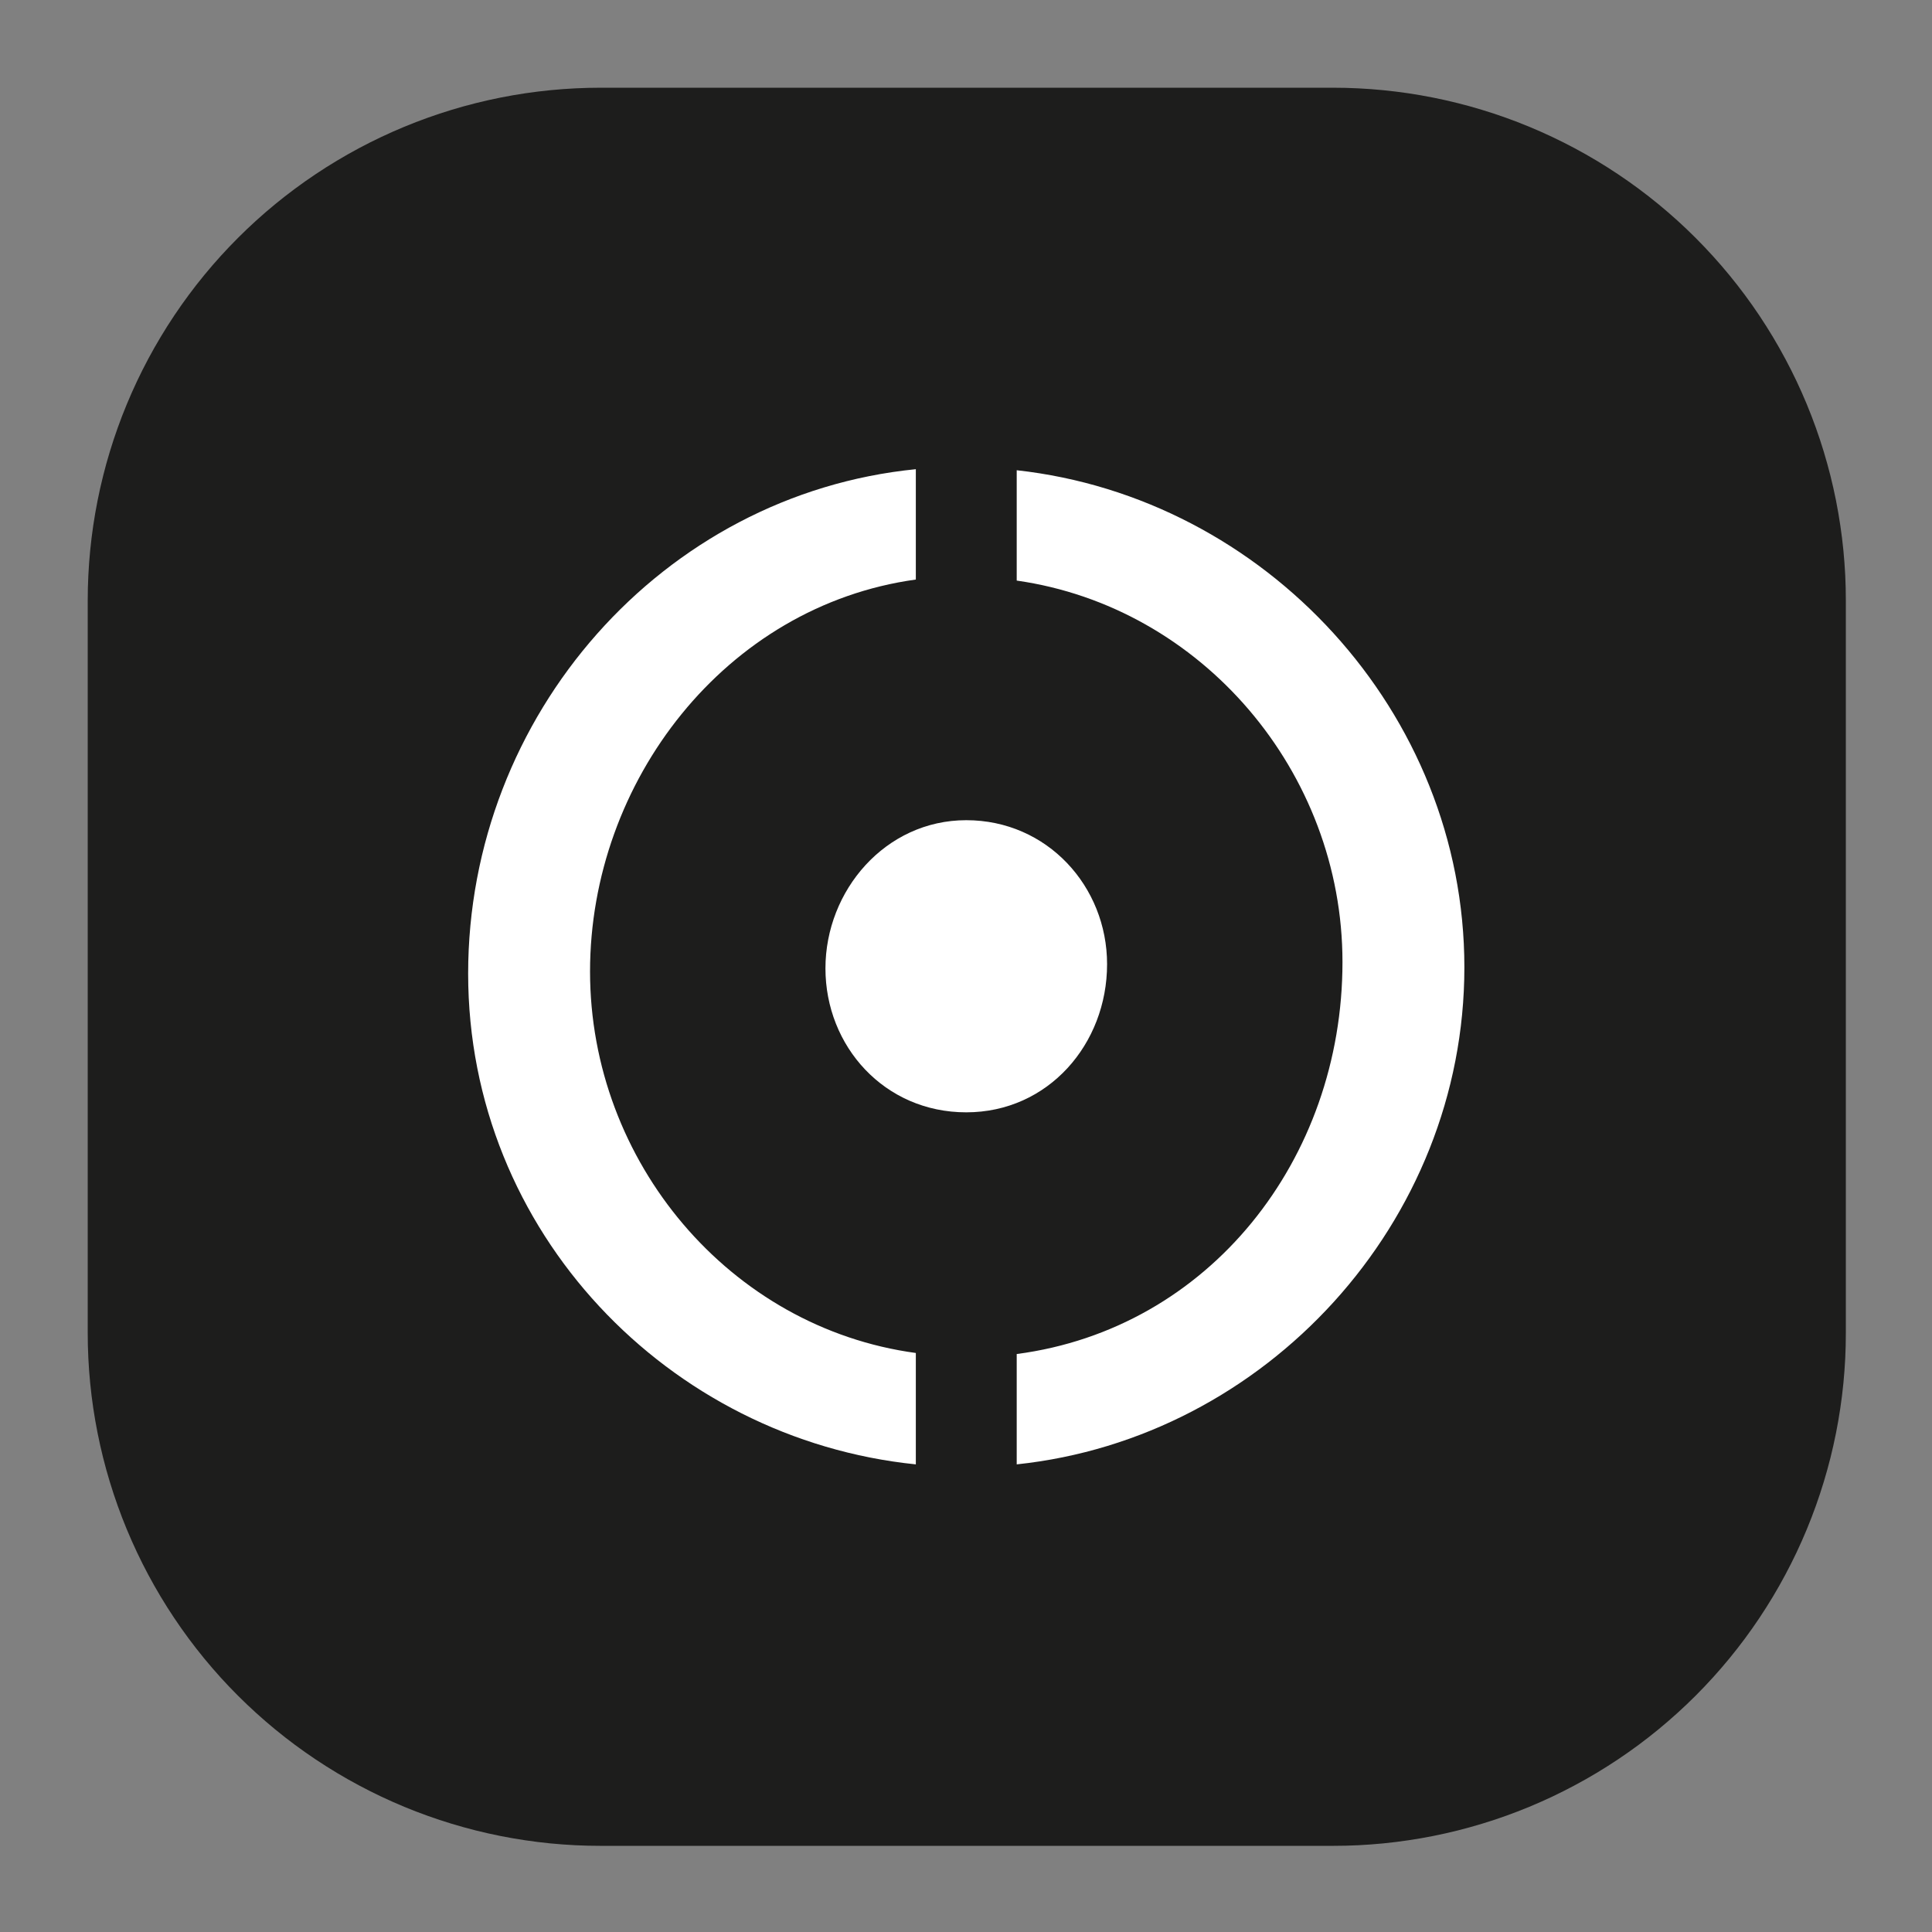
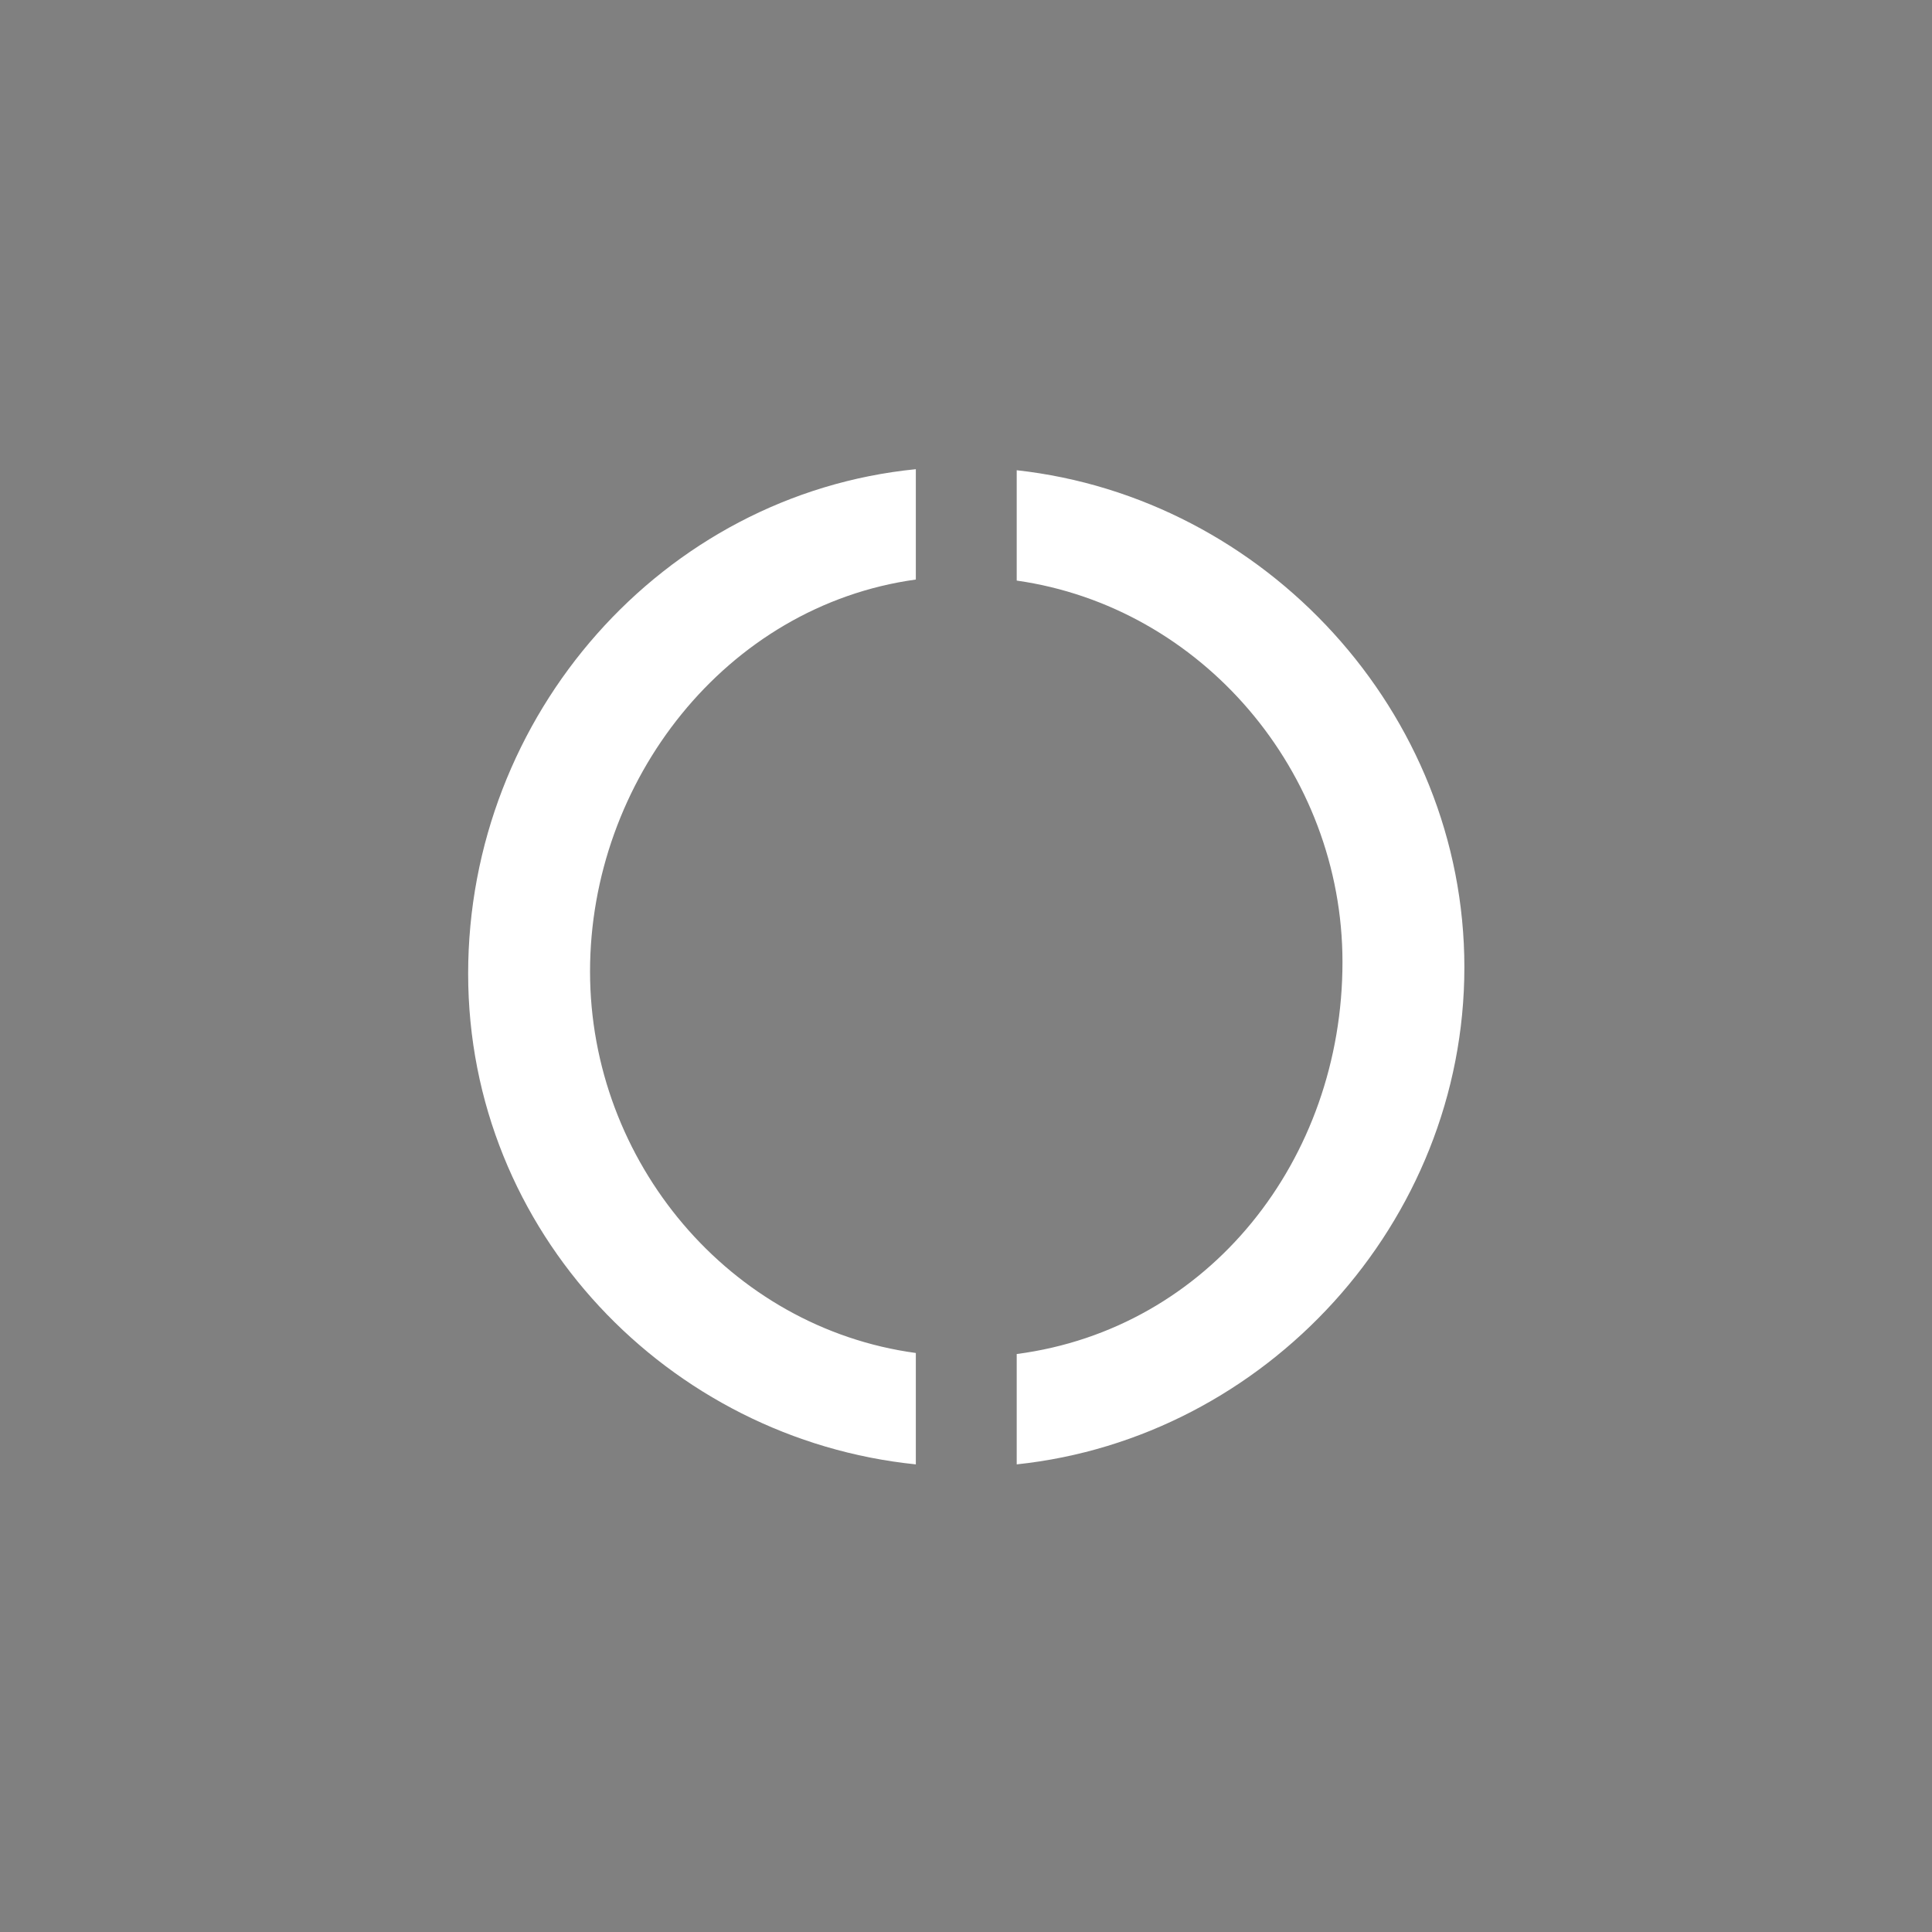
<svg xmlns="http://www.w3.org/2000/svg" width="500" zoomAndPan="magnify" viewBox="0 0 375 375" height="500" preserveAspectRatio="xMidYMid meet" version="1.0">
  <rect x="0" y="0" width="375" height="375" fill="#808080" stroke="none" />
  <defs>
    <clipPath id="2d9b21ad75">
-       <path d="M 17.027 17.027 L 358.277 17.027 L 358.277 358.277 L 17.027 358.277 Z M 17.027 17.027 " clip-rule="nonzero" />
-     </clipPath>
+       </clipPath>
  </defs>
  <g clip-path="url(#2d9b21ad75)">
-     <path fill="#1d1d1c" d="M 116.566 17.027 L 258.738 17.027 C 260.367 17.027 261.996 17.066 263.621 17.148 C 265.25 17.227 266.875 17.348 268.496 17.508 C 270.117 17.668 271.734 17.867 273.344 18.105 C 274.957 18.344 276.559 18.625 278.156 18.941 C 279.754 19.258 281.344 19.617 282.926 20.012 C 284.504 20.406 286.074 20.84 287.633 21.316 C 289.191 21.789 290.738 22.297 292.273 22.848 C 293.805 23.395 295.324 23.98 296.832 24.605 C 298.336 25.23 299.824 25.891 301.297 26.586 C 302.77 27.281 304.223 28.016 305.66 28.781 C 307.098 29.551 308.516 30.352 309.914 31.191 C 311.309 32.027 312.684 32.898 314.039 33.805 C 315.395 34.707 316.727 35.648 318.035 36.617 C 319.344 37.586 320.625 38.59 321.887 39.621 C 323.145 40.656 324.379 41.719 325.586 42.812 C 326.793 43.906 327.973 45.031 329.125 46.184 C 330.277 47.336 331.398 48.516 332.492 49.723 C 333.586 50.93 334.652 52.16 335.684 53.422 C 336.719 54.68 337.719 55.965 338.691 57.273 C 339.66 58.582 340.598 59.914 341.504 61.266 C 342.406 62.621 343.277 63.996 344.117 65.395 C 344.953 66.793 345.758 68.207 346.523 69.645 C 347.293 71.082 348.023 72.535 348.723 74.008 C 349.418 75.48 350.078 76.973 350.703 78.477 C 351.324 79.98 351.91 81.5 352.461 83.035 C 353.008 84.566 353.52 86.113 353.992 87.672 C 354.465 89.23 354.898 90.801 355.297 92.383 C 355.691 93.961 356.047 95.551 356.367 97.148 C 356.684 98.746 356.961 100.352 357.199 101.961 C 357.441 103.574 357.641 105.191 357.801 106.812 C 357.957 108.434 358.078 110.059 358.16 111.684 C 358.238 113.312 358.277 114.938 358.277 116.566 L 358.277 258.738 C 358.277 260.367 358.238 261.996 358.16 263.621 C 358.078 265.25 357.957 266.875 357.801 268.496 C 357.641 270.117 357.441 271.734 357.199 273.344 C 356.961 274.957 356.684 276.559 356.367 278.156 C 356.047 279.754 355.691 281.344 355.297 282.926 C 354.898 284.504 354.465 286.074 353.992 287.633 C 353.52 289.191 353.008 290.738 352.461 292.273 C 351.91 293.805 351.324 295.324 350.703 296.832 C 350.078 298.336 349.418 299.824 348.723 301.297 C 348.023 302.77 347.293 304.223 346.523 305.66 C 345.758 307.098 344.953 308.516 344.117 309.914 C 343.277 311.309 342.406 312.684 341.504 314.039 C 340.598 315.395 339.66 316.727 338.691 318.035 C 337.719 319.344 336.719 320.625 335.684 321.887 C 334.652 323.145 333.586 324.379 332.492 325.586 C 331.398 326.793 330.277 327.973 329.125 329.125 C 327.973 330.277 326.793 331.398 325.586 332.492 C 324.379 333.586 323.145 334.648 321.887 335.684 C 320.625 336.719 319.344 337.719 318.035 338.691 C 316.727 339.66 315.395 340.598 314.039 341.504 C 312.684 342.406 311.309 343.277 309.914 344.117 C 308.516 344.953 307.098 345.758 305.66 346.523 C 304.223 347.293 302.77 348.023 301.297 348.723 C 299.824 349.418 298.336 350.078 296.832 350.703 C 295.324 351.324 293.805 351.91 292.273 352.461 C 290.738 353.008 289.191 353.52 287.633 353.992 C 286.074 354.465 284.504 354.898 282.926 355.297 C 281.344 355.691 279.754 356.047 278.156 356.367 C 276.559 356.684 274.957 356.961 273.344 357.199 C 271.734 357.441 270.117 357.641 268.496 357.801 C 266.875 357.957 265.25 358.078 263.621 358.16 C 261.996 358.238 260.367 358.277 258.738 358.277 L 116.566 358.277 C 114.938 358.277 113.312 358.238 111.684 358.16 C 110.059 358.078 108.434 357.957 106.812 357.801 C 105.191 357.641 103.574 357.441 101.961 357.199 C 100.352 356.961 98.746 356.684 97.148 356.367 C 95.551 356.047 93.961 355.691 92.383 355.297 C 90.801 354.898 89.23 354.465 87.672 353.992 C 86.113 353.52 84.566 353.008 83.035 352.461 C 81.5 351.91 79.98 351.324 78.477 350.703 C 76.973 350.078 75.48 349.418 74.008 348.723 C 72.535 348.023 71.082 347.293 69.645 346.523 C 68.207 345.758 66.793 344.953 65.395 344.117 C 63.996 343.277 62.621 342.406 61.266 341.504 C 59.914 340.598 58.582 339.66 57.273 338.691 C 55.965 337.719 54.68 336.719 53.422 335.684 C 52.16 334.648 50.93 333.586 49.723 332.492 C 48.516 331.398 47.336 330.277 46.184 329.125 C 45.031 327.973 43.906 326.793 42.812 325.586 C 41.719 324.379 40.656 323.145 39.621 321.887 C 38.59 320.625 37.586 319.344 36.617 318.035 C 35.648 316.727 34.707 315.395 33.805 314.039 C 32.898 312.684 32.027 311.309 31.191 309.914 C 30.352 308.516 29.551 307.098 28.781 305.66 C 28.016 304.223 27.281 302.77 26.586 301.297 C 25.891 299.824 25.23 298.336 24.605 296.832 C 23.98 295.324 23.395 293.805 22.848 292.273 C 22.297 290.738 21.789 289.191 21.316 287.633 C 20.84 286.074 20.406 284.504 20.012 282.926 C 19.617 281.344 19.258 279.754 18.941 278.156 C 18.625 276.559 18.344 274.957 18.105 273.344 C 17.867 271.734 17.668 270.117 17.508 268.496 C 17.348 266.875 17.227 265.25 17.148 263.621 C 17.066 261.996 17.027 260.367 17.027 258.738 L 17.027 116.566 C 17.027 114.938 17.066 113.312 17.148 111.684 C 17.227 110.059 17.348 108.434 17.508 106.812 C 17.668 105.191 17.867 103.574 18.105 101.961 C 18.344 100.352 18.625 98.746 18.941 97.148 C 19.258 95.551 19.617 93.961 20.012 92.383 C 20.406 90.801 20.84 89.23 21.316 87.672 C 21.789 86.113 22.297 84.566 22.848 83.035 C 23.395 81.5 23.98 79.98 24.605 78.477 C 25.23 76.973 25.891 75.48 26.586 74.008 C 27.281 72.535 28.016 71.082 28.781 69.645 C 29.551 68.207 30.352 66.793 31.191 65.395 C 32.027 63.996 32.898 62.621 33.805 61.266 C 34.707 59.914 35.648 58.582 36.617 57.273 C 37.586 55.965 38.59 54.68 39.621 53.422 C 40.656 52.16 41.719 50.93 42.812 49.723 C 43.906 48.516 45.031 47.336 46.184 46.184 C 47.336 45.031 48.516 43.906 49.723 42.812 C 50.93 41.719 52.16 40.656 53.422 39.621 C 54.68 38.59 55.965 37.586 57.273 36.617 C 58.582 35.648 59.914 34.707 61.266 33.805 C 62.621 32.898 63.996 32.027 65.395 31.191 C 66.793 30.352 68.207 29.551 69.645 28.781 C 71.082 28.016 72.535 27.281 74.008 26.586 C 75.48 25.891 76.973 25.23 78.477 24.605 C 79.98 23.98 81.5 23.395 83.035 22.848 C 84.566 22.297 86.113 21.789 87.672 21.316 C 89.23 20.84 90.801 20.406 92.383 20.012 C 93.961 19.617 95.551 19.258 97.148 18.941 C 98.746 18.625 100.352 18.344 101.961 18.105 C 103.574 17.867 105.191 17.668 106.812 17.508 C 108.434 17.348 110.059 17.227 111.684 17.148 C 113.312 17.066 114.938 17.027 116.566 17.027 Z M 116.566 17.027 " fill-opacity="1" fill-rule="nonzero" />
-   </g>
+     </g>
  <path fill="#ffffff" d="M 177.762 262.613 C 141.656 257.719 114.527 225.492 114.527 188.57 C 114.527 151.652 140.84 117.59 177.762 112.488 L 177.762 91.07 C 128.602 95.965 90.867 138.801 90.867 188.98 C 90.867 239.156 129.828 279.34 177.762 284.234 L 177.762 262.816 M 260.574 186.734 C 260.574 225.082 234.668 257.922 197.344 262.816 L 197.344 284.234 C 245.684 279.137 284.234 237.32 284.234 187.754 C 284.234 138.188 245.48 96.578 197.344 91.273 L 197.344 112.691 C 233.242 117.793 260.574 149.816 260.574 186.734 Z M 260.574 186.734 " fill-opacity="1" fill-rule="nonzero" />
-   <path fill="#ffffff" d="M 214.883 187.145 C 214.883 202.645 203.461 215.902 187.551 215.902 C 171.641 215.902 160.219 203.055 160.219 187.961 C 160.219 172.863 171.844 159.199 187.551 159.199 C 203.258 159.199 214.883 172.051 214.883 187.145 " fill-opacity="1" fill-rule="nonzero" />
</svg>